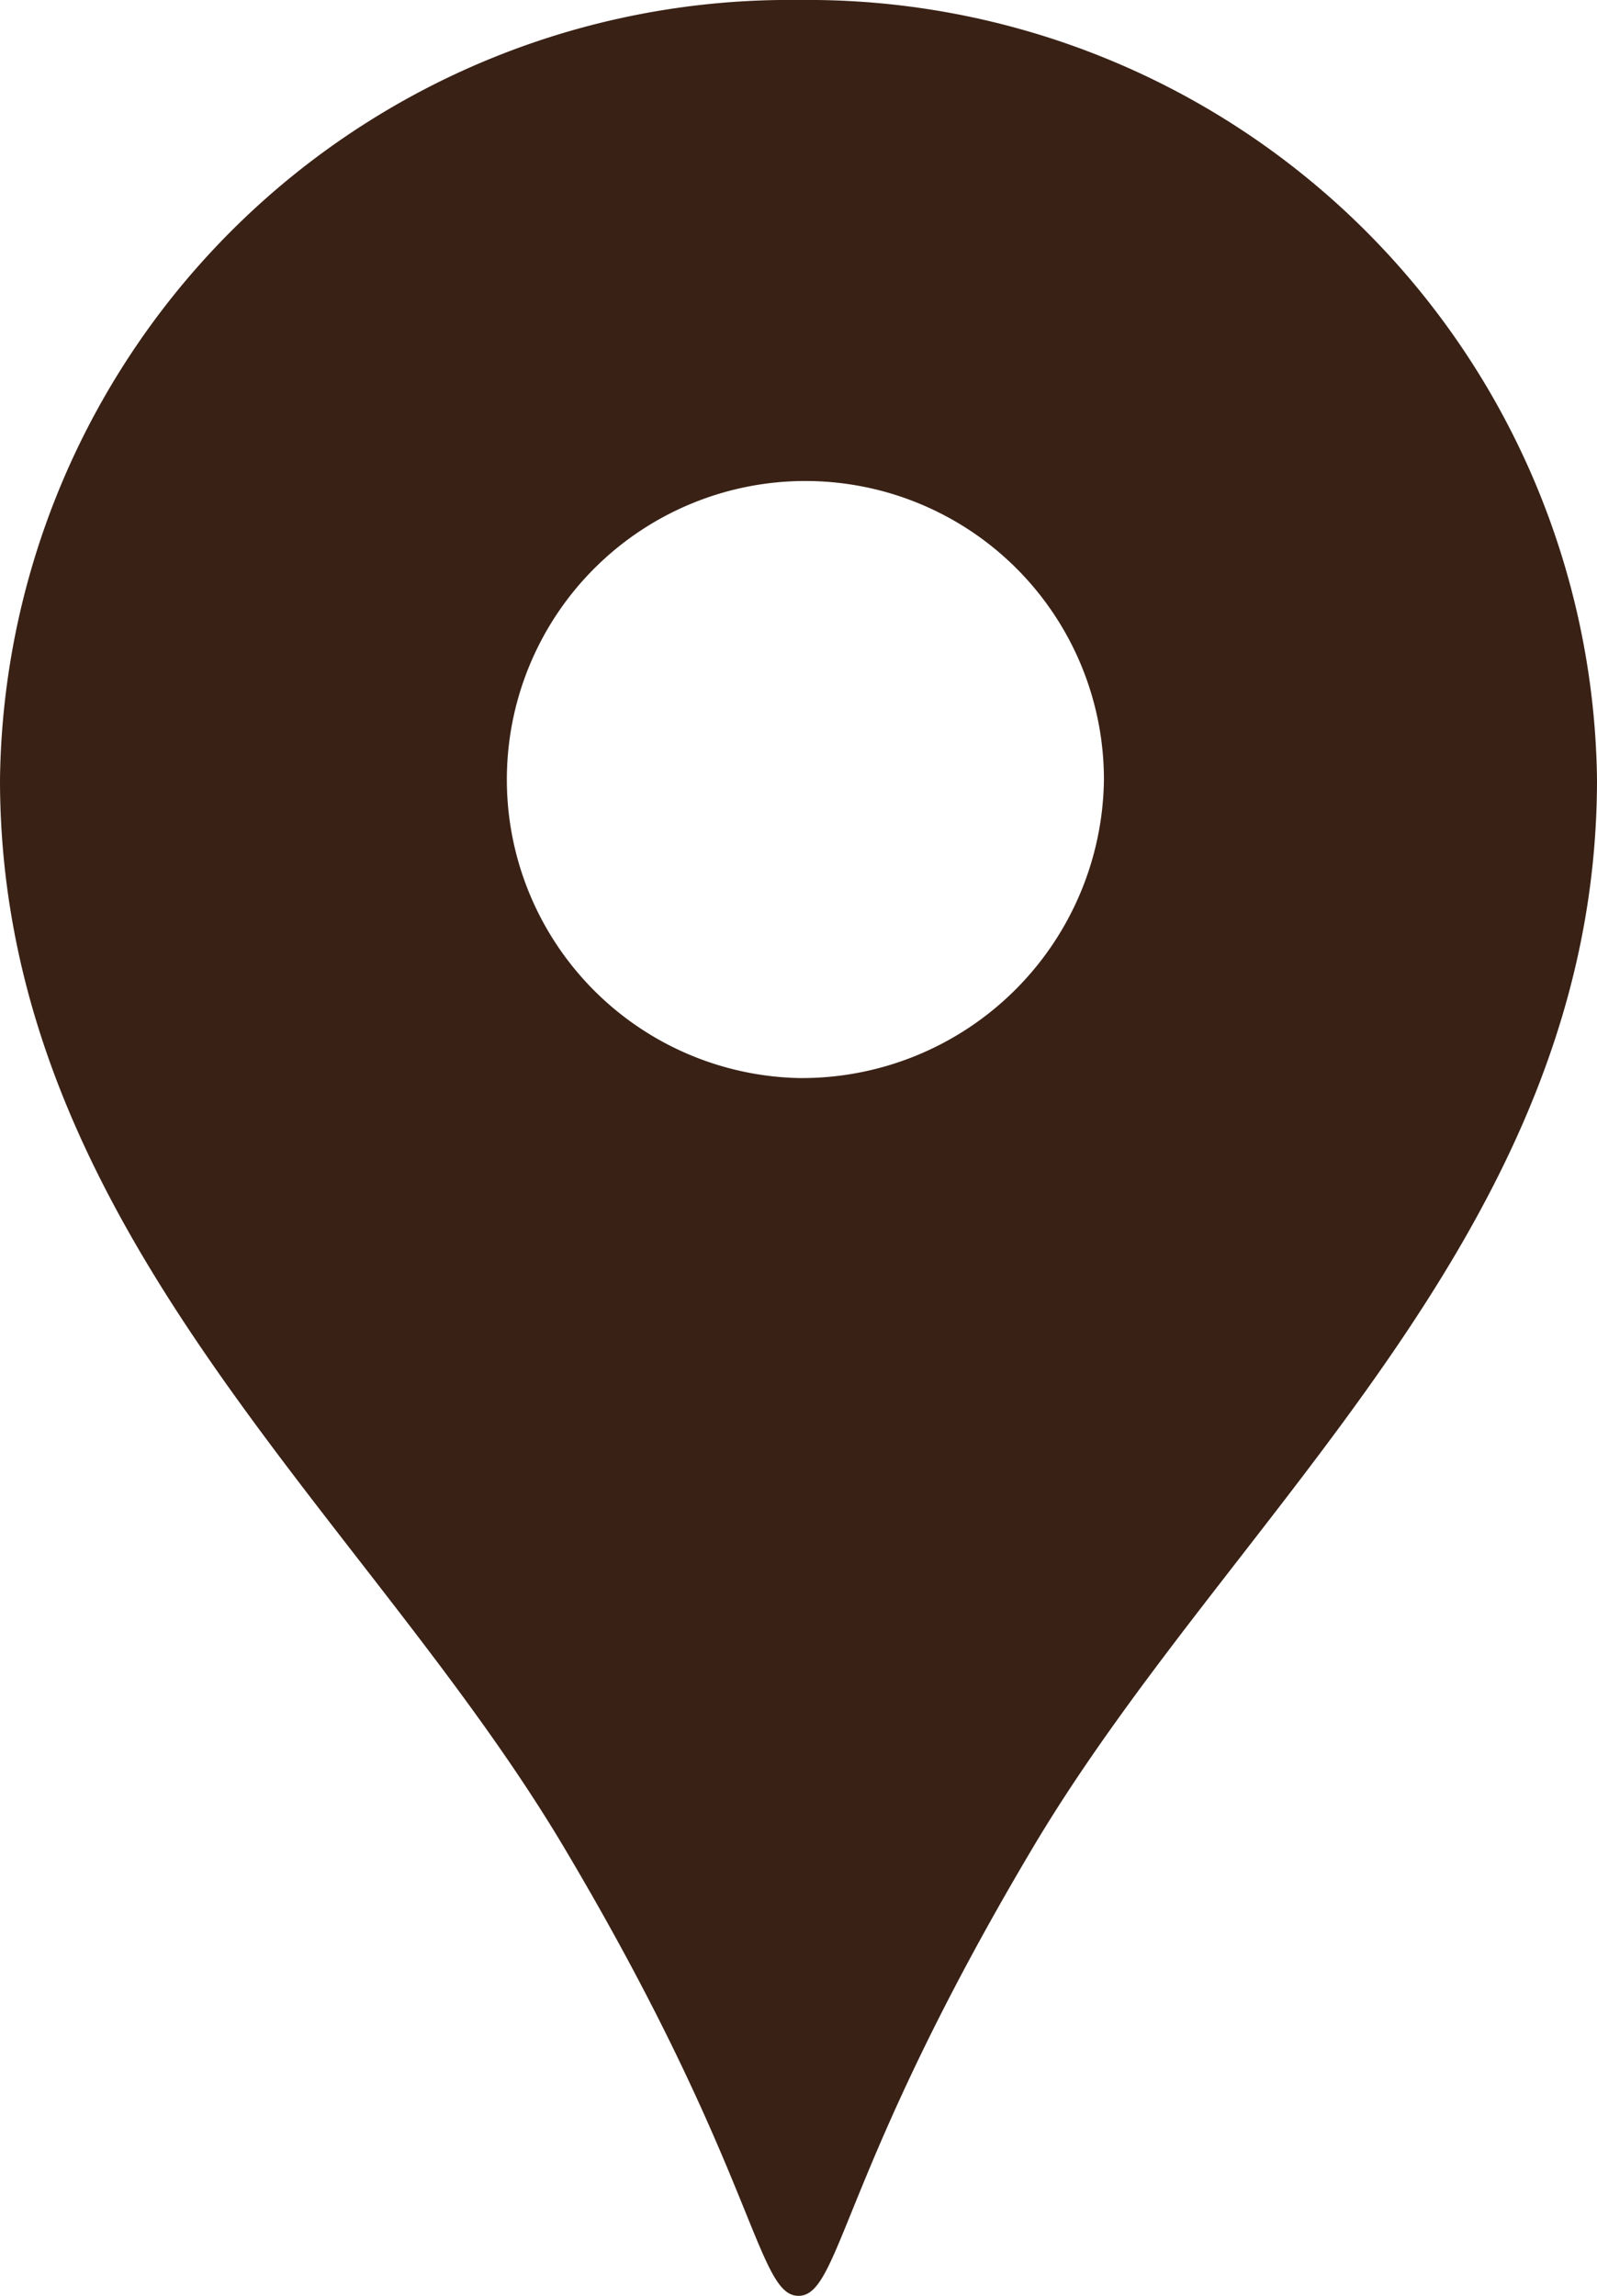
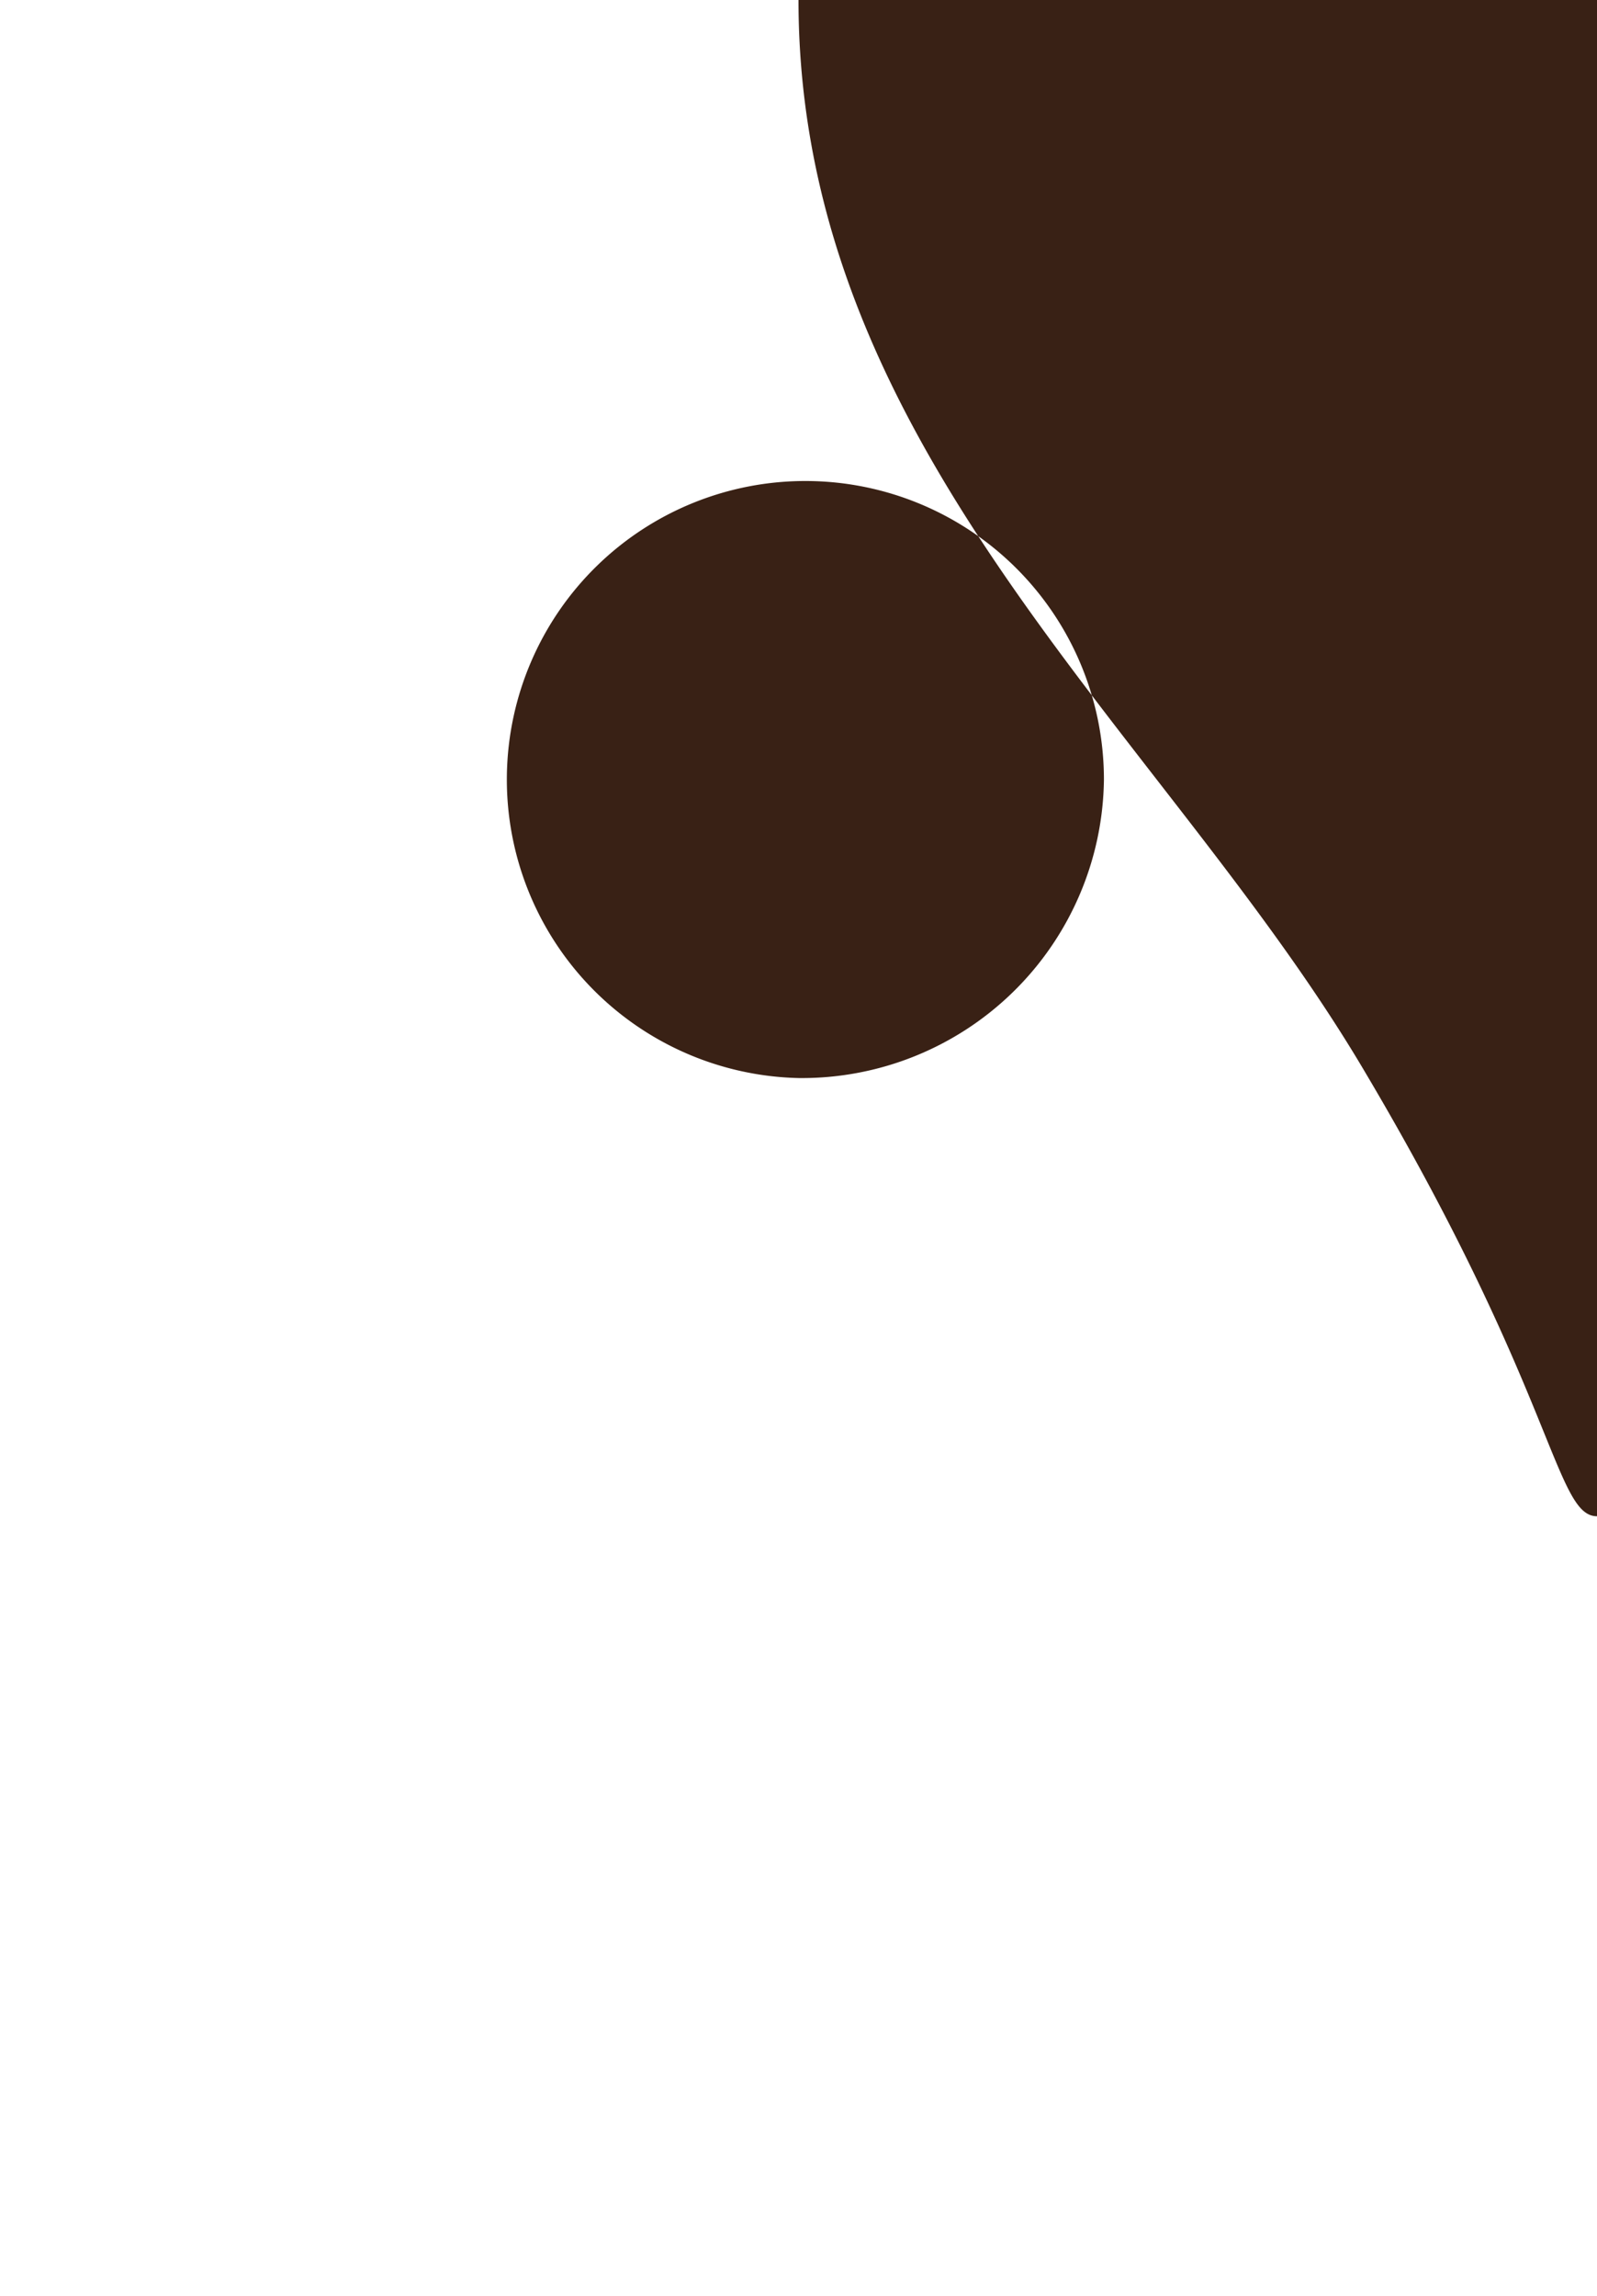
<svg xmlns="http://www.w3.org/2000/svg" width="16" height="23" viewBox="0 0 16 23">
  <defs>
    <style>
      .cls-1 {
        fill: #392115;
        fill-rule: evenodd;
      }
    </style>
  </defs>
-   <path id="シェイプ_1320" data-name="シェイプ 1320" class="cls-1" d="M2008,2669a7.908,7.908,0,0,0-8,7.81c0,4.53,3.68,7.36,5.67,10.73,1.91,3.22,1.91,4.46,2.33,4.46s0.42-1.24,2.33-4.46c1.99-3.37,5.67-6.2,5.67-10.73A7.908,7.908,0,0,0,2008,2669Zm0,10.8a2.991,2.991,0,1,1,3.06-2.99A3.026,3.026,0,0,1,2008,2679.8Z" transform="translate(-2000 -2669)" />
+   <path id="シェイプ_1320" data-name="シェイプ 1320" class="cls-1" d="M2008,2669c0,4.53,3.68,7.36,5.67,10.73,1.91,3.22,1.91,4.46,2.33,4.46s0.42-1.24,2.33-4.46c1.99-3.37,5.67-6.2,5.67-10.73A7.908,7.908,0,0,0,2008,2669Zm0,10.8a2.991,2.991,0,1,1,3.06-2.99A3.026,3.026,0,0,1,2008,2679.8Z" transform="translate(-2000 -2669)" />
</svg>